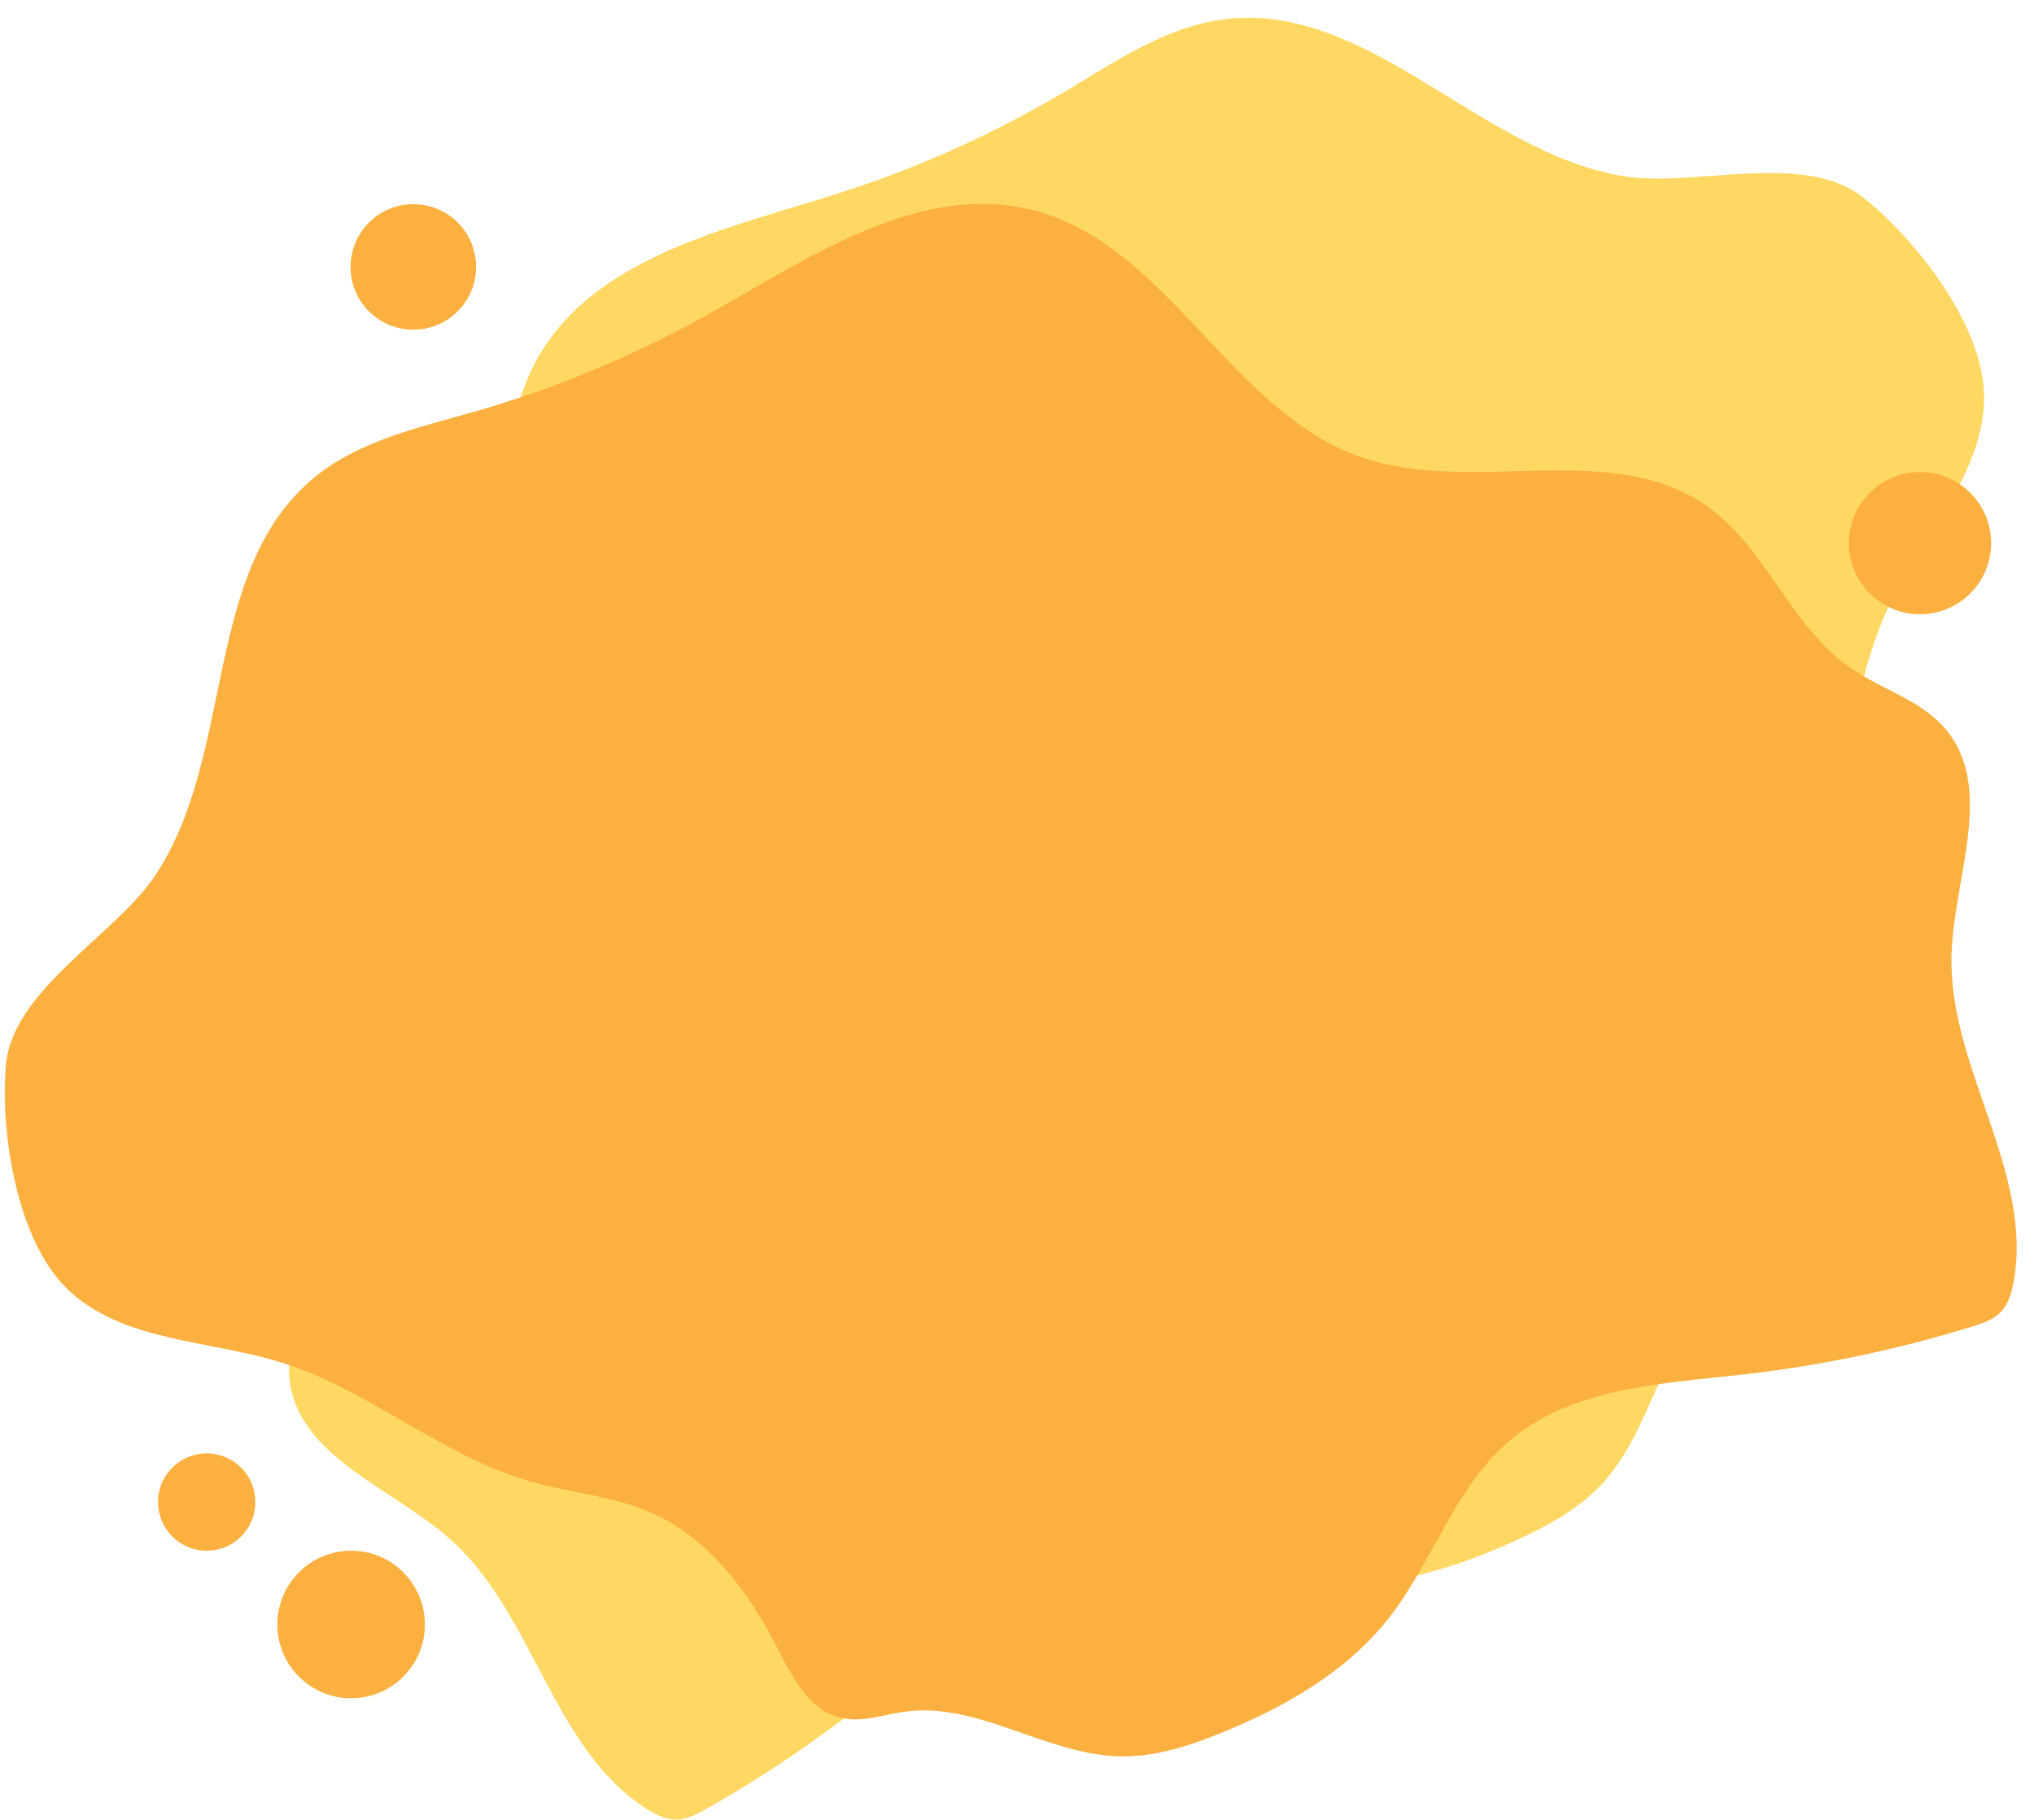
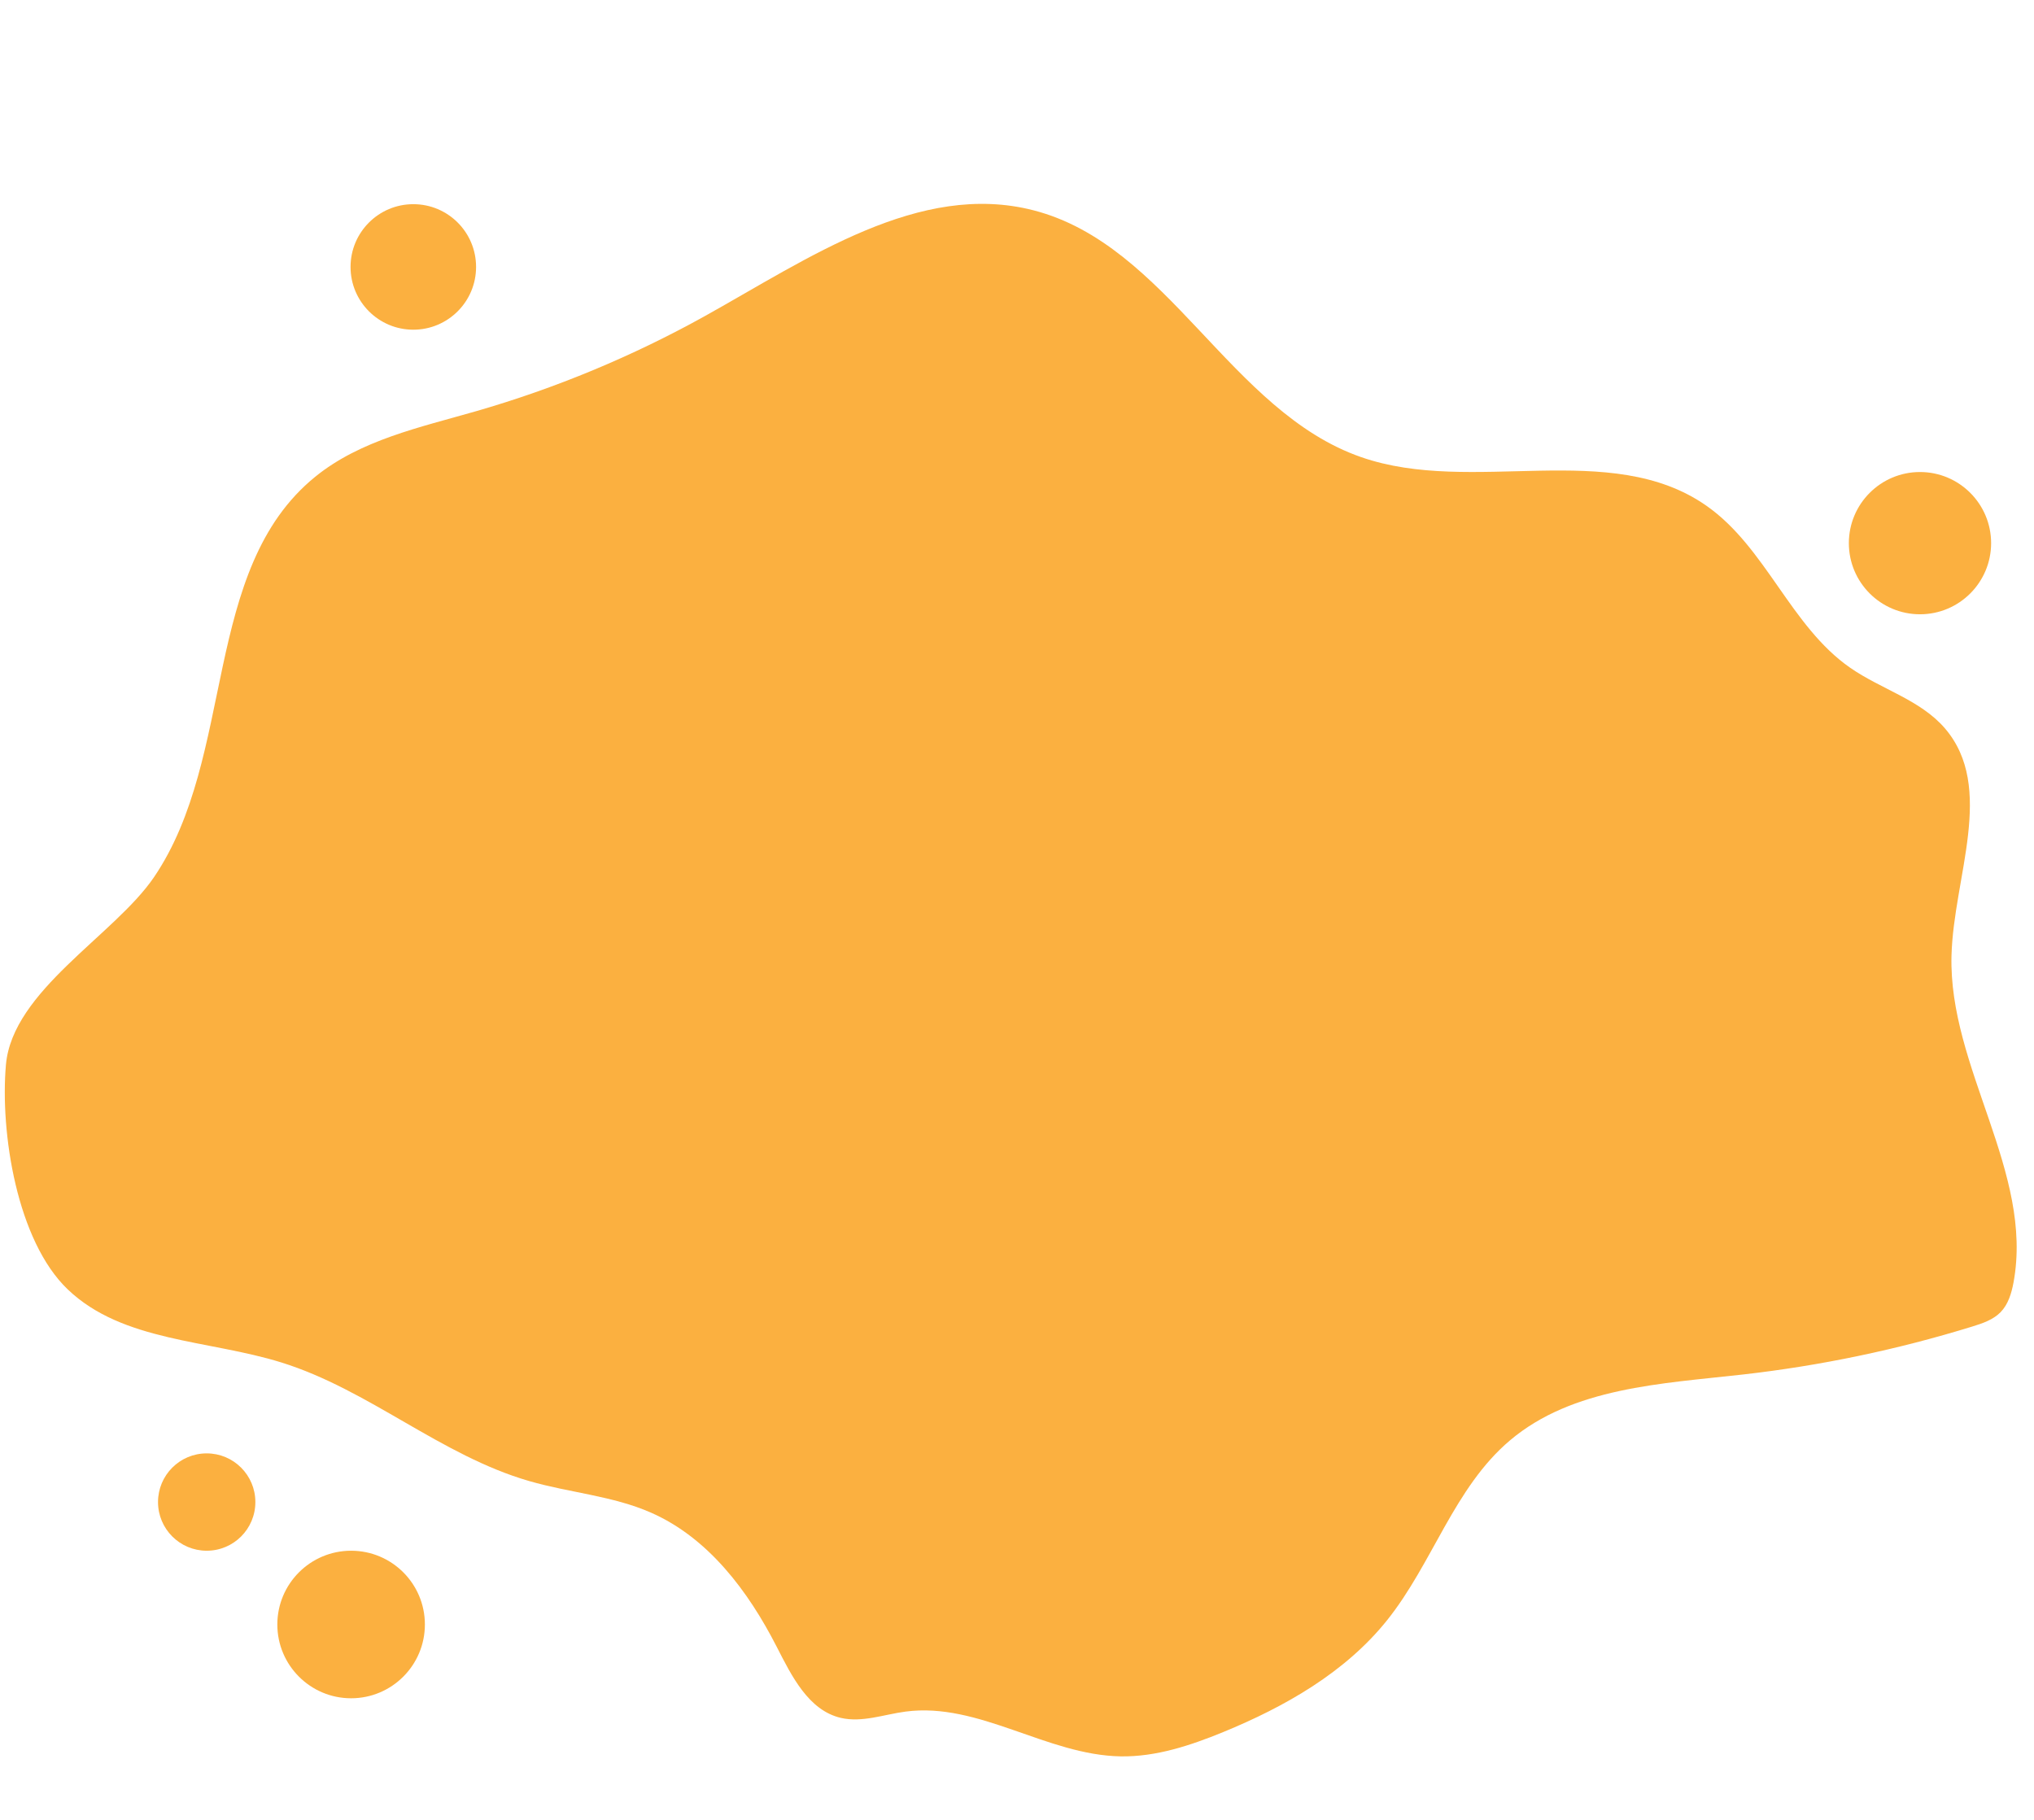
<svg xmlns="http://www.w3.org/2000/svg" fill="#000000" height="2609.7" preserveAspectRatio="xMidYMid meet" version="1" viewBox="-6.9 -25.5 2916.8 2609.7" width="2916.8" zoomAndPan="magnify">
  <g id="change1_1">
-     <path d="M2322.8,227.4C2115.4,194.3,1955-25.5,1746.4,2.4c-82.8,11.1-154.5,60.8-226.3,103.5 c-102.3,60.7-211.5,109.8-324.8,145.9c-161.6,51.4-351.6,91.2-433,239.4c-95.9,174.6,17.2,403.1-64.1,584.9 c-68.9,154.1-264.2,241.7-288.3,408.3c-14.9,103.2,43.4,206.2,28,309.3c-7.9,53.4-35.5,104.8-29.7,158.4 c11.9,111.4,147,155.5,230.8,230c120.2,106.9,145.4,299.2,280.9,386.2c13.2,8.5,28,15.9,43.7,15.6c15.3-0.3,29.4-7.9,42.7-15.5 c97.6-55.4,190-120,275.5-192.6c89.6-76.1,180.8-165.2,297.6-178.6c104.1-11.9,204.3,40,308.6,48.3c95.5,7.6,190.6-21.7,277.9-61.4 c46.1-21,91.8-45.7,125.9-83.1c71.4-78.4,82.4-201.8,164.7-268.9c24.3-19.8,54.5-34.4,70.1-61.4c23.8-41.2,4.6-92.4-11.4-137 c-30.1-84.1-46.5-178-16.7-262.6c20-56.8,59.3-104.8,86.7-158.5c60.1-117.4,62-256.9,119.6-375.5c47.8-98.3,134.5-185.9,133.5-294.8 c-0.9-100.7-97.3-224.7-174.1-285.2C2580.5,191,2422.2,243.2,2322.8,227.4z" fill="#ffd864" />
-   </g>
+     </g>
  <g id="change2_1">
    <path d="M214,1232.3c118-173.8,67.7-441.2,231-574c64.8-52.7,150.1-70.9,230.4-94c114.3-32.9,224.9-78.9,328.8-136.7 c148.2-82.5,307.3-193.7,471-151.5c193,49.7,281.9,288.7,470,354c159.4,55.4,357.1-26.9,495,69.7c85.4,59.8,120.5,172.8,206.1,232.3 c44.3,30.8,100.6,45.9,135.8,86.8c73,85,12.5,213.6,9.5,325.7c-4.4,160.8,118.3,310.9,88.9,469.2c-2.9,15.4-7.6,31.3-18.6,42.5 c-10.7,10.9-25.9,16-40.5,20.5c-107.2,33.1-217.6,56.2-329,68.8c-116.8,13.2-244.2,18.5-334,94.5c-80,67.6-110.8,176.2-176.2,257.9 c-59.9,74.8-146.4,124-235.1,160.4c-46.9,19.2-96.2,35.6-146.8,34.8c-106.1-1.7-203.5-78.2-308.7-64.2c-31,4.1-62.3,16.1-92.8,9 c-46.4-10.9-70.4-60-92-102.2c-40.7-79.5-97.8-155.8-179.9-192c-55.1-24.3-117-28.6-174.9-45.4c-126.7-36.6-229.6-130.9-355.5-170.1 c-104.4-32.5-227.5-29.4-306.2-104.7C17.4,1754-6.9,1598.8,1.6,1501.5C10.9,1395.1,157.5,1315.5,214,1232.3z" fill="#fbb040" />
  </g>
  <g id="change2_2">
    <path d="M2848.4,753.4c0,56.3-45.7,102-102,102s-102-45.7-102-102c0-56.3,45.7-102,102-102 S2848.4,697.1,2848.4,753.4z M289.5,2058.7c-38.5,0-69.8,31.2-69.8,69.8c0,38.5,31.2,69.8,69.8,69.8s69.8-31.2,69.8-69.8 C359.3,2090,328.1,2058.7,289.5,2058.7z M585.8,267.3c-49.7,0-90,40.3-90,90s40.3,90,90,90s90-40.3,90-90S635.6,267.3,585.8,267.3z M496.6,2198.3c-58.4,0-105.8,47.4-105.8,105.8c0,58.4,47.4,105.8,105.8,105.8s105.8-47.4,105.8-105.8 C602.4,2245.6,555,2198.3,496.6,2198.3z" fill="#fbb040" />
  </g>
</svg>